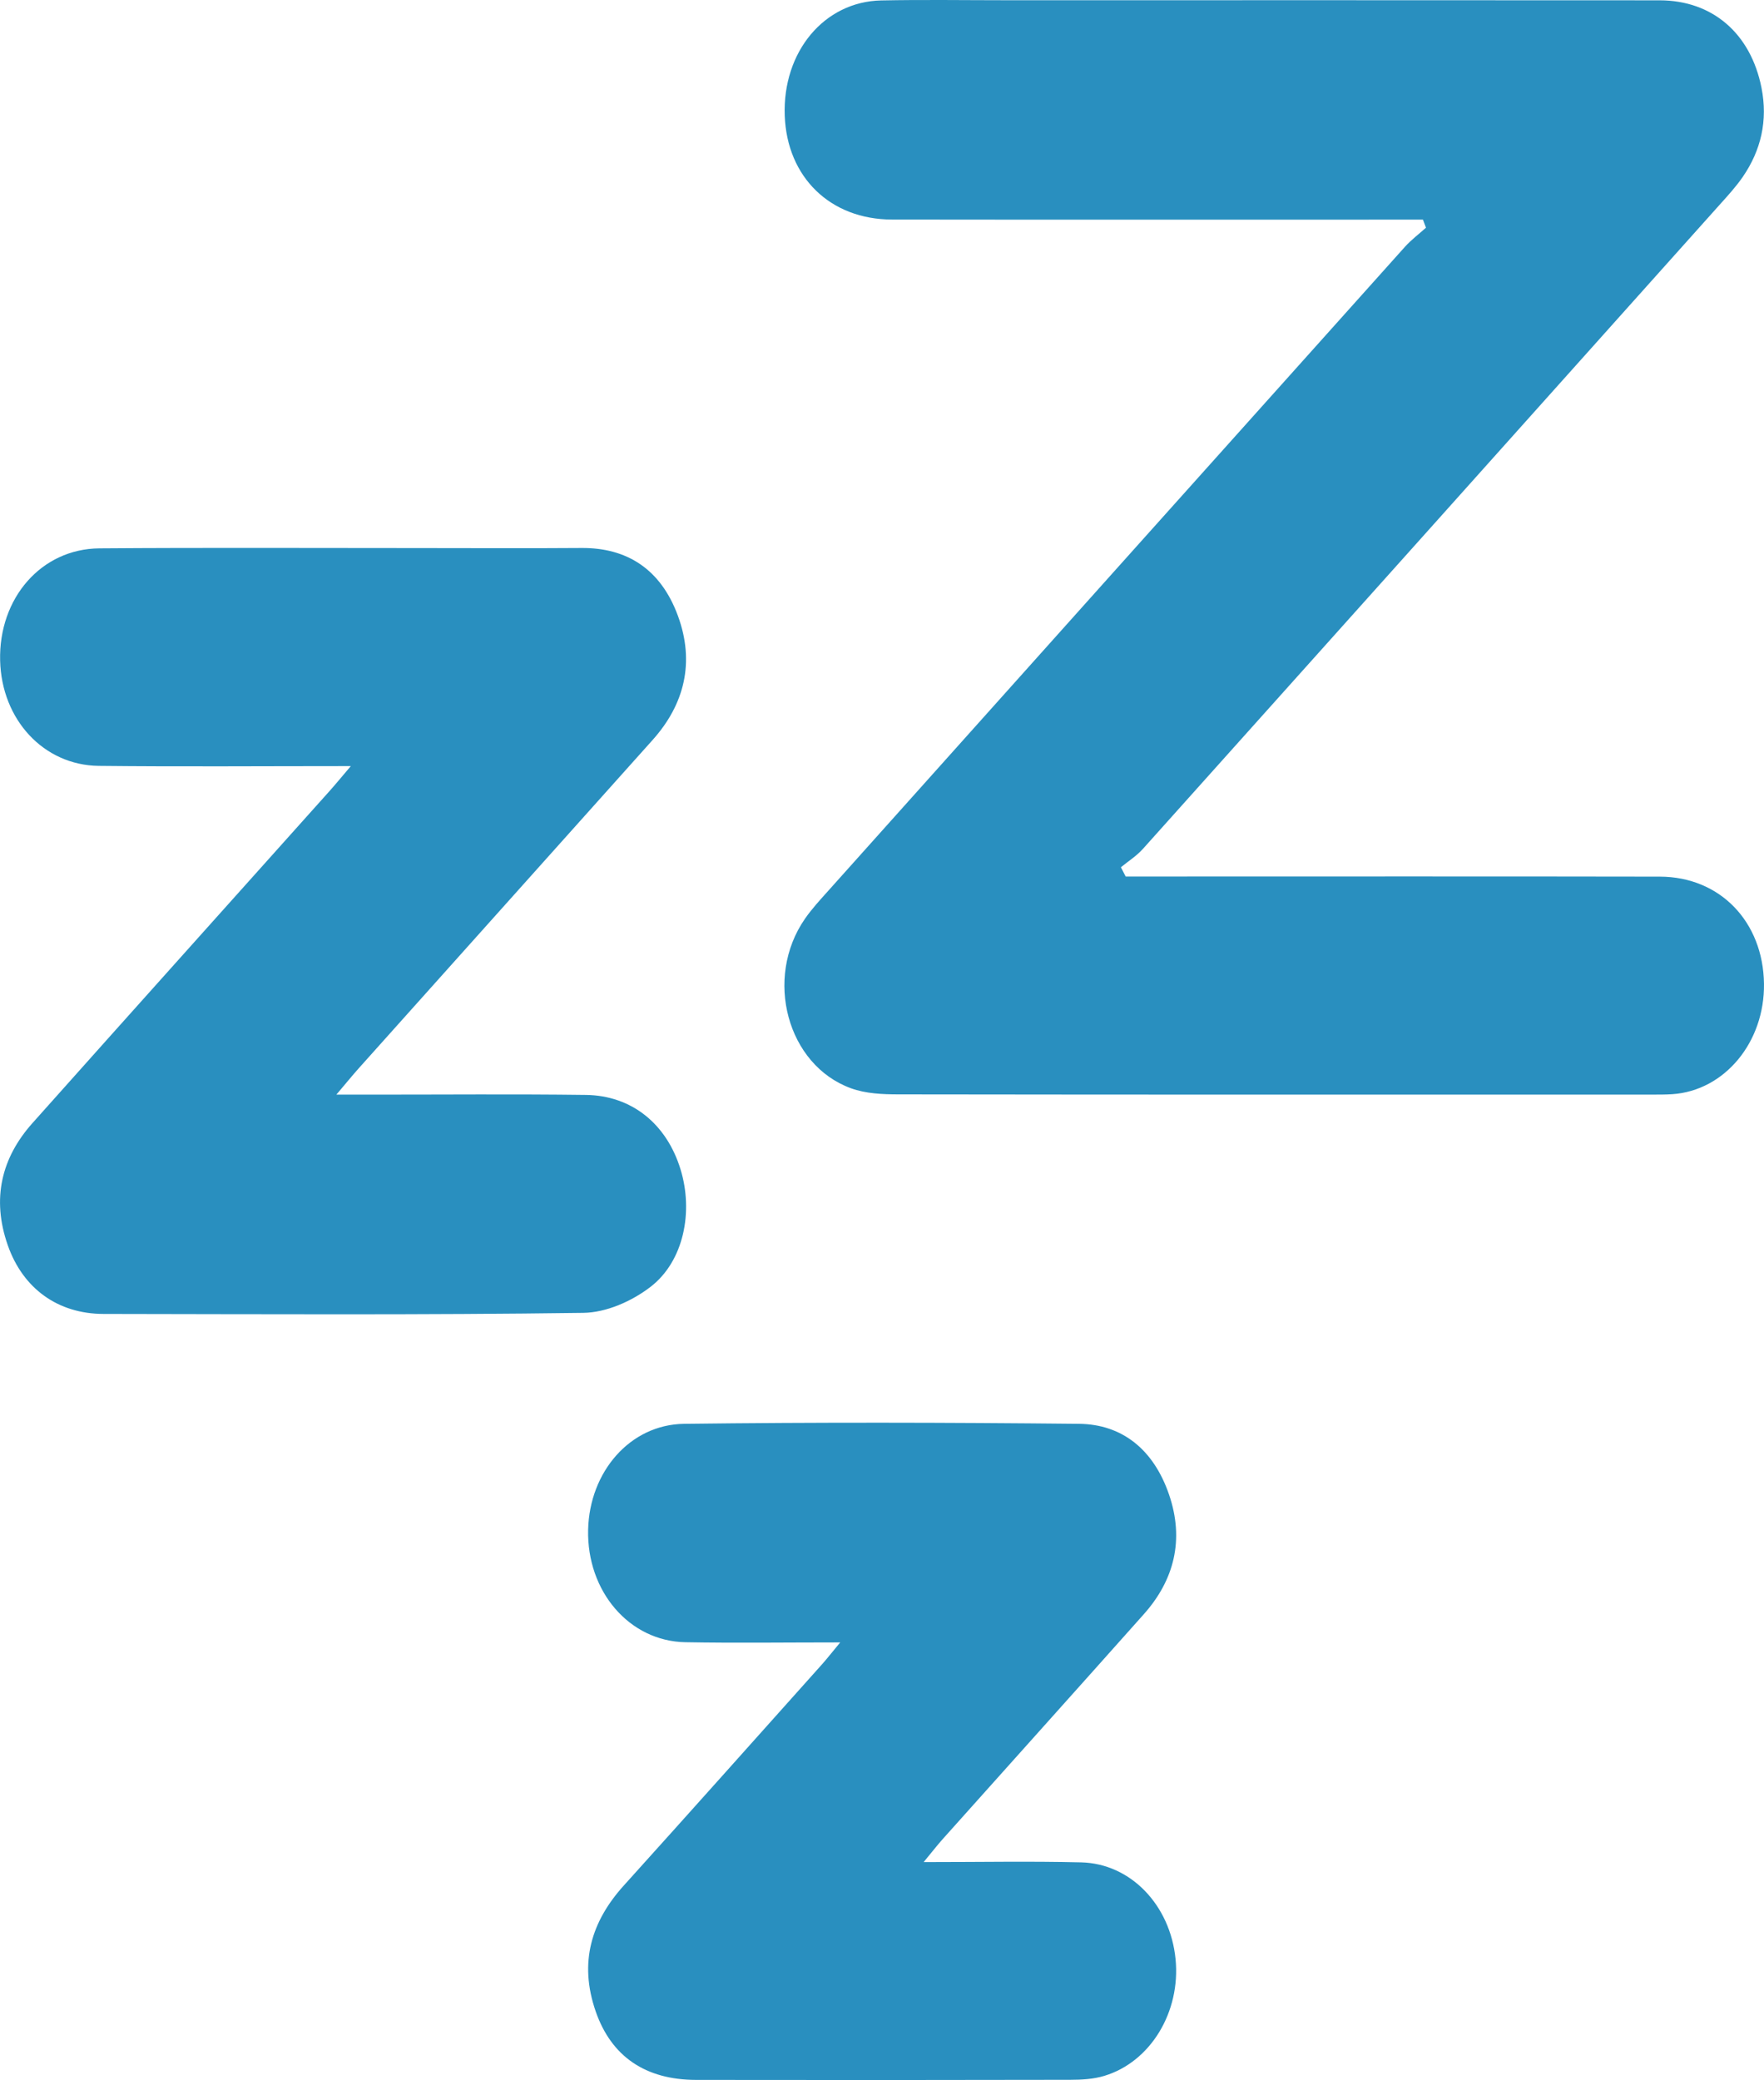
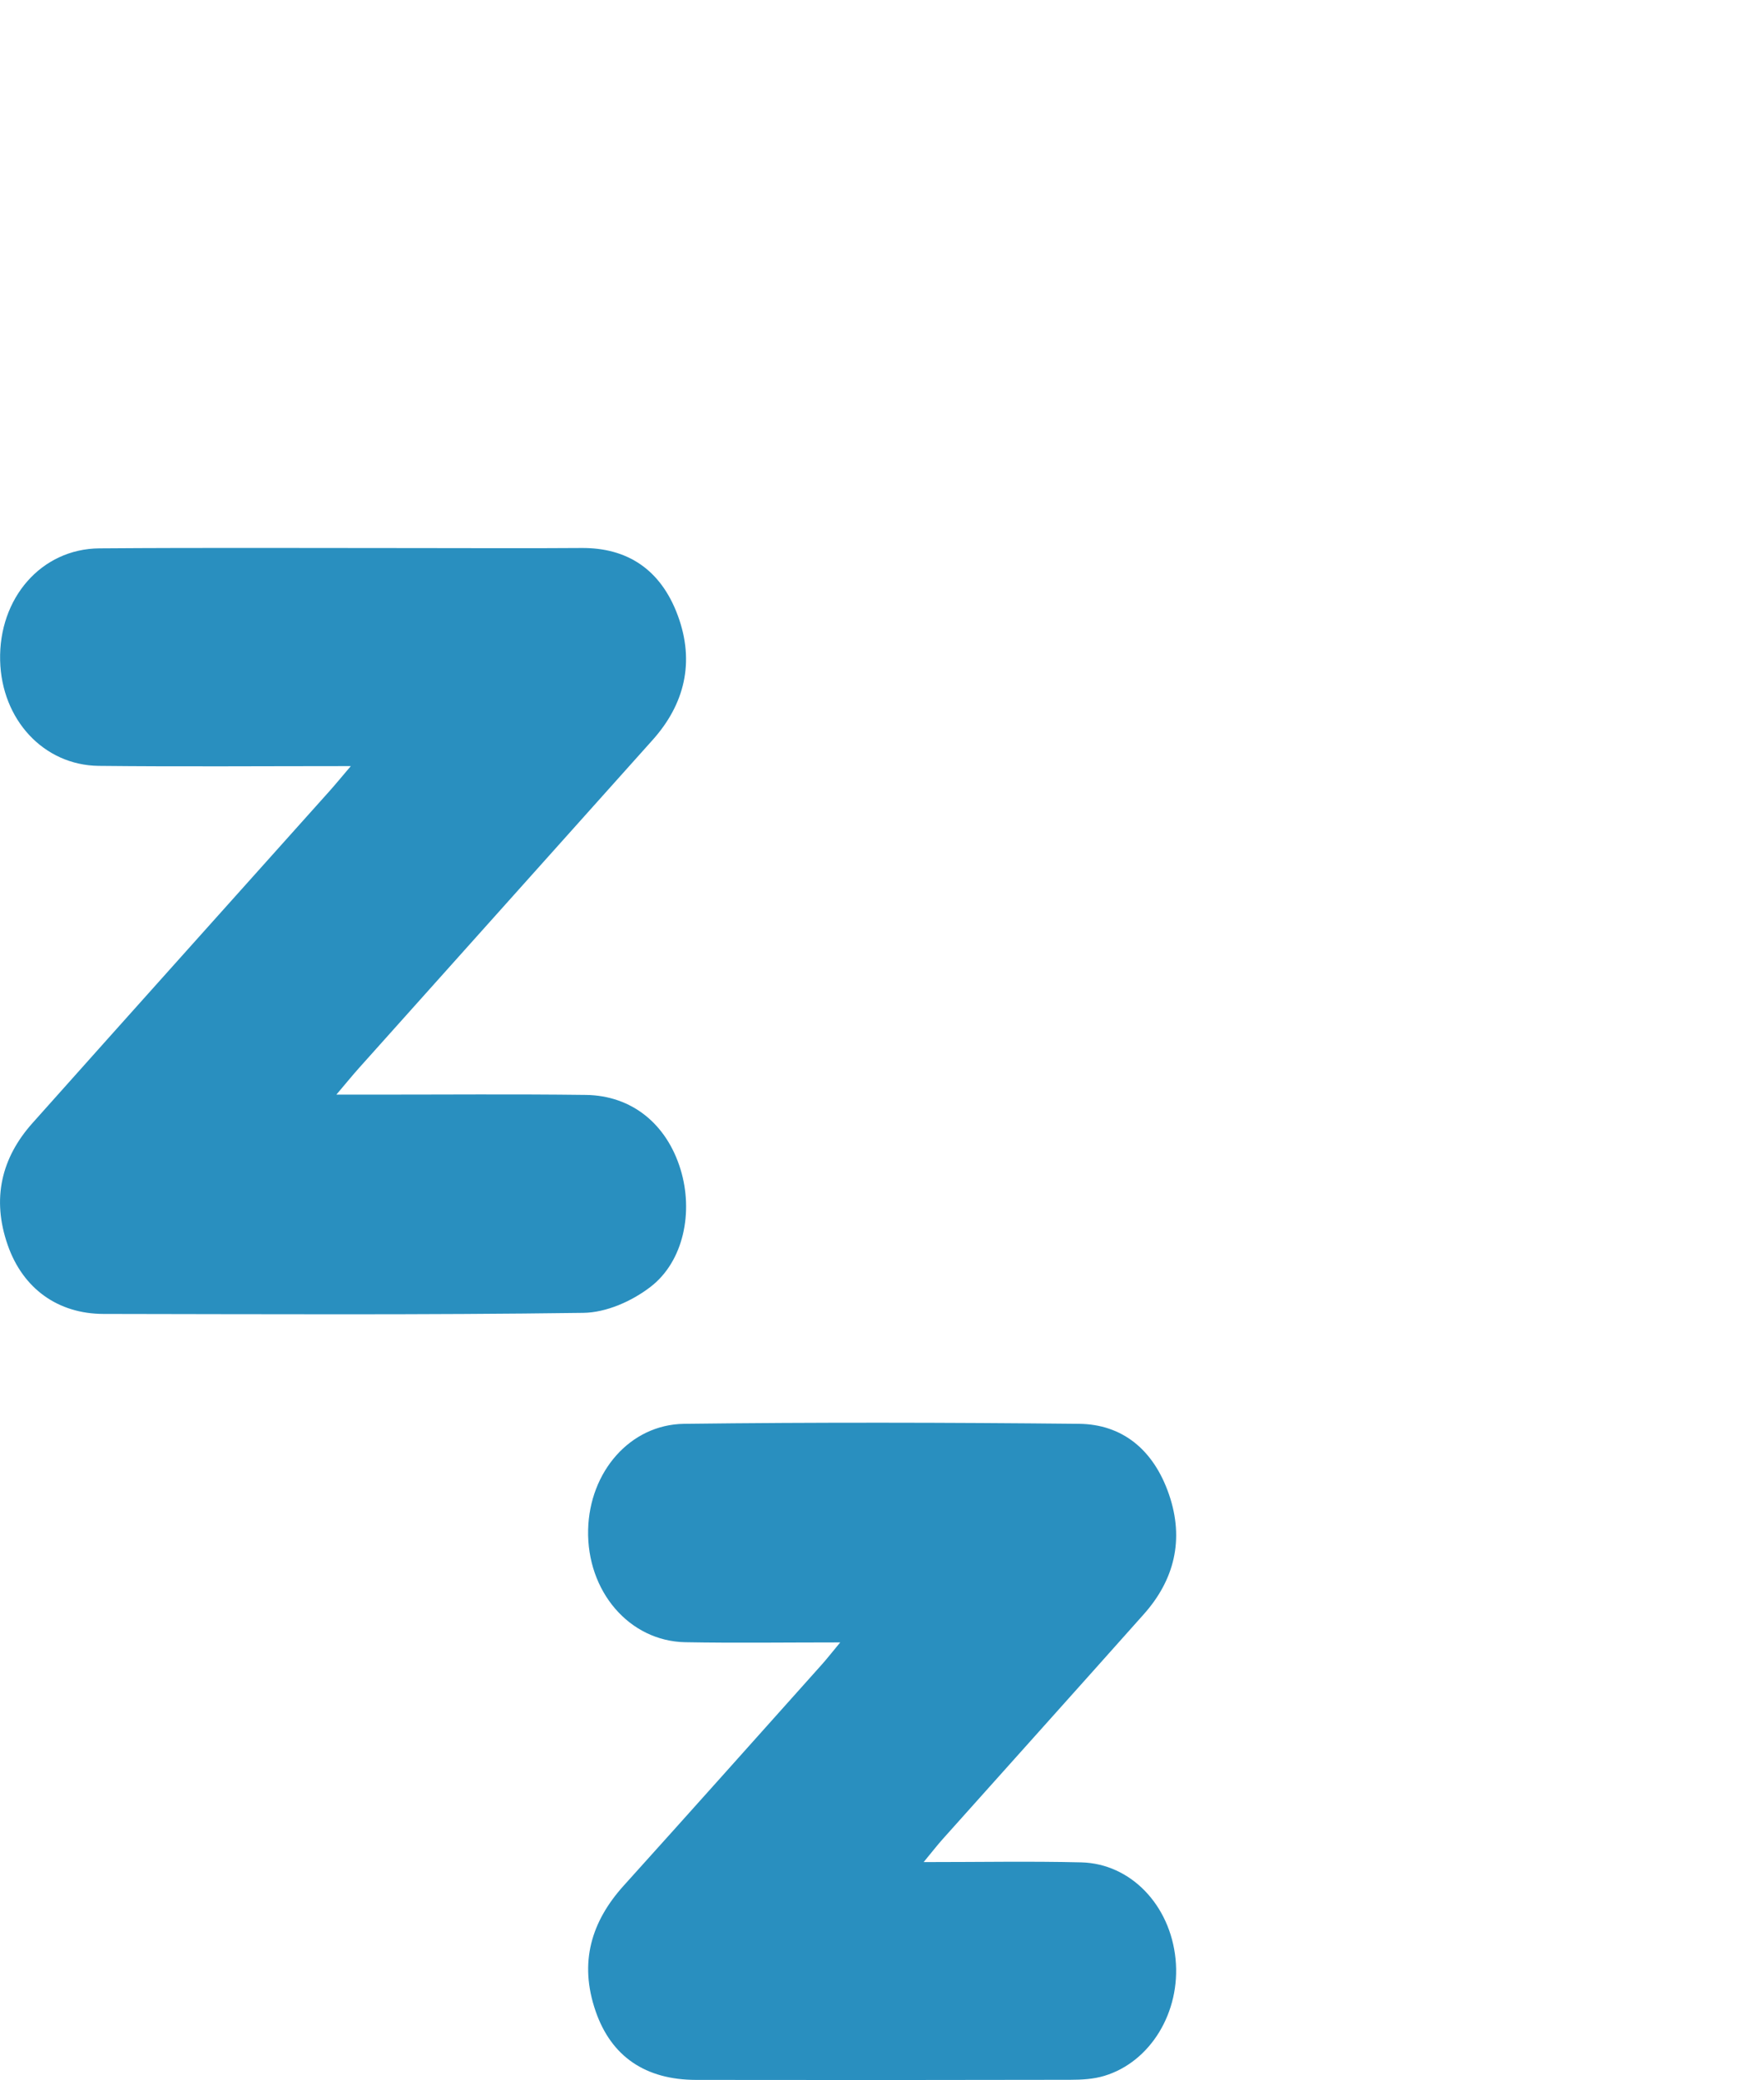
<svg xmlns="http://www.w3.org/2000/svg" id="Layer_1" viewBox="0 0 1063.54 1254.14">
  <defs>
    <style>.cls-1{clip-path:url(#clippath);}.cls-2{fill:none;}.cls-2,.cls-3{stroke-width:0px;}.cls-3{fill:#298fbf;}</style>
    <clipPath id="clippath">
      <rect class="cls-2" x="0" width="1063.54" height="1254.14" />
    </clipPath>
  </defs>
  <g class="cls-1">
-     <path class="cls-3" d="m678.67,528.5h14.74c102.44,0,204.89-.12,307.34.07,36.3.07,62.29,27.2,62.78,64.59.46,35.27-23.79,64.5-55.32,66.58-4.14.27-8.3.25-12.45.25-151.36.01-302.72.08-454.07-.14-9.57-.01-19.65-.42-28.62-3.68-38.53-13.99-52.54-66.4-27.77-102.18,4.22-6.09,9.24-11.5,14.13-16.96,115.82-129.43,231.67-258.83,347.58-388.16,3.85-4.29,8.47-7.73,12.73-11.58-.6-1.62-1.22-3.24-1.82-4.86h-15.56c-101.52,0-203.04.09-304.56-.05-37.25-.06-63.31-25.55-64.67-62.62-1.41-38.44,23.71-68.8,58.19-69.5,25.37-.51,50.75-.12,76.13-.12,131.05,0,262.11-.06,393.16.05,31.91.04,54.91,20.01,61.41,52.7,3.96,19.9-.35,37.86-11.29,53.78-4.19,6.09-9.22,11.52-14.11,16.98-115.8,129.44-231.62,258.87-347.54,388.18-3.87,4.32-8.83,7.42-13.27,11.08.96,1.86,1.91,3.72,2.87,5.58" />
    <path class="cls-3" d="m211.49,461.92c-53.34,0-102.63.4-151.91-.14-33.36-.37-58.62-27.96-59.5-63.47-.94-37.65,24.79-67.42,59.87-67.68,64.13-.48,128.26-.16,192.4-.17,32.75,0,65.51.2,98.27-.05,27.29-.21,47.71,12.66,58.08,40.82,10.35,28.1,3.96,53.49-15.2,74.9-59.06,65.96-118.1,131.93-177.14,197.92-3.78,4.22-7.37,8.66-13.56,15.95h21.73c42.91.01,85.82-.37,128.72.18,27.71.36,48.7,17.55,57.06,44.89,7.86,25.65,1.91,55.44-18.09,70.83-11.44,8.8-26.81,15.5-40.5,15.68-96.41,1.32-192.84.78-289.26.65-27.5-.04-48.61-15.21-57.79-41.47-9.83-28.1-3.72-52.71,14.88-73.57,59.58-66.83,119.37-133.43,179.05-200.14,3.5-3.91,6.85-8.01,12.9-15.11" />
    <path class="cls-3" d="m556.87,1122.74c34.17,0,64.61-.58,95.02.17,29.87.73,53.67,25.8,56.87,58.31,3.14,31.79-15.01,61.99-42.96,70.42-6.56,1.99-13.67,2.35-20.52,2.37-75.21.16-150.41.18-225.61.06-30.46-.05-51.09-14.04-60.54-41.37-10.2-29.49-2.55-54.19,16.93-75.78,39.96-44.29,79.67-88.85,119.46-133.33,3.12-3.49,6.02-7.23,11.06-13.3-32.95,0-63.18.43-93.39-.12-33.81-.62-59.45-30.73-58.6-67.8.79-34.81,25.18-63.48,57.92-63.88,79.35-.98,158.71-.81,238.06,0,25.81.27,44.88,15.31,54.24,42.6,9.4,27.39,3.04,51.72-15.18,72.18-40.34,45.32-80.88,90.43-121.3,135.65-3.14,3.51-6.04,7.28-11.46,13.83" />
  </g>
</svg>